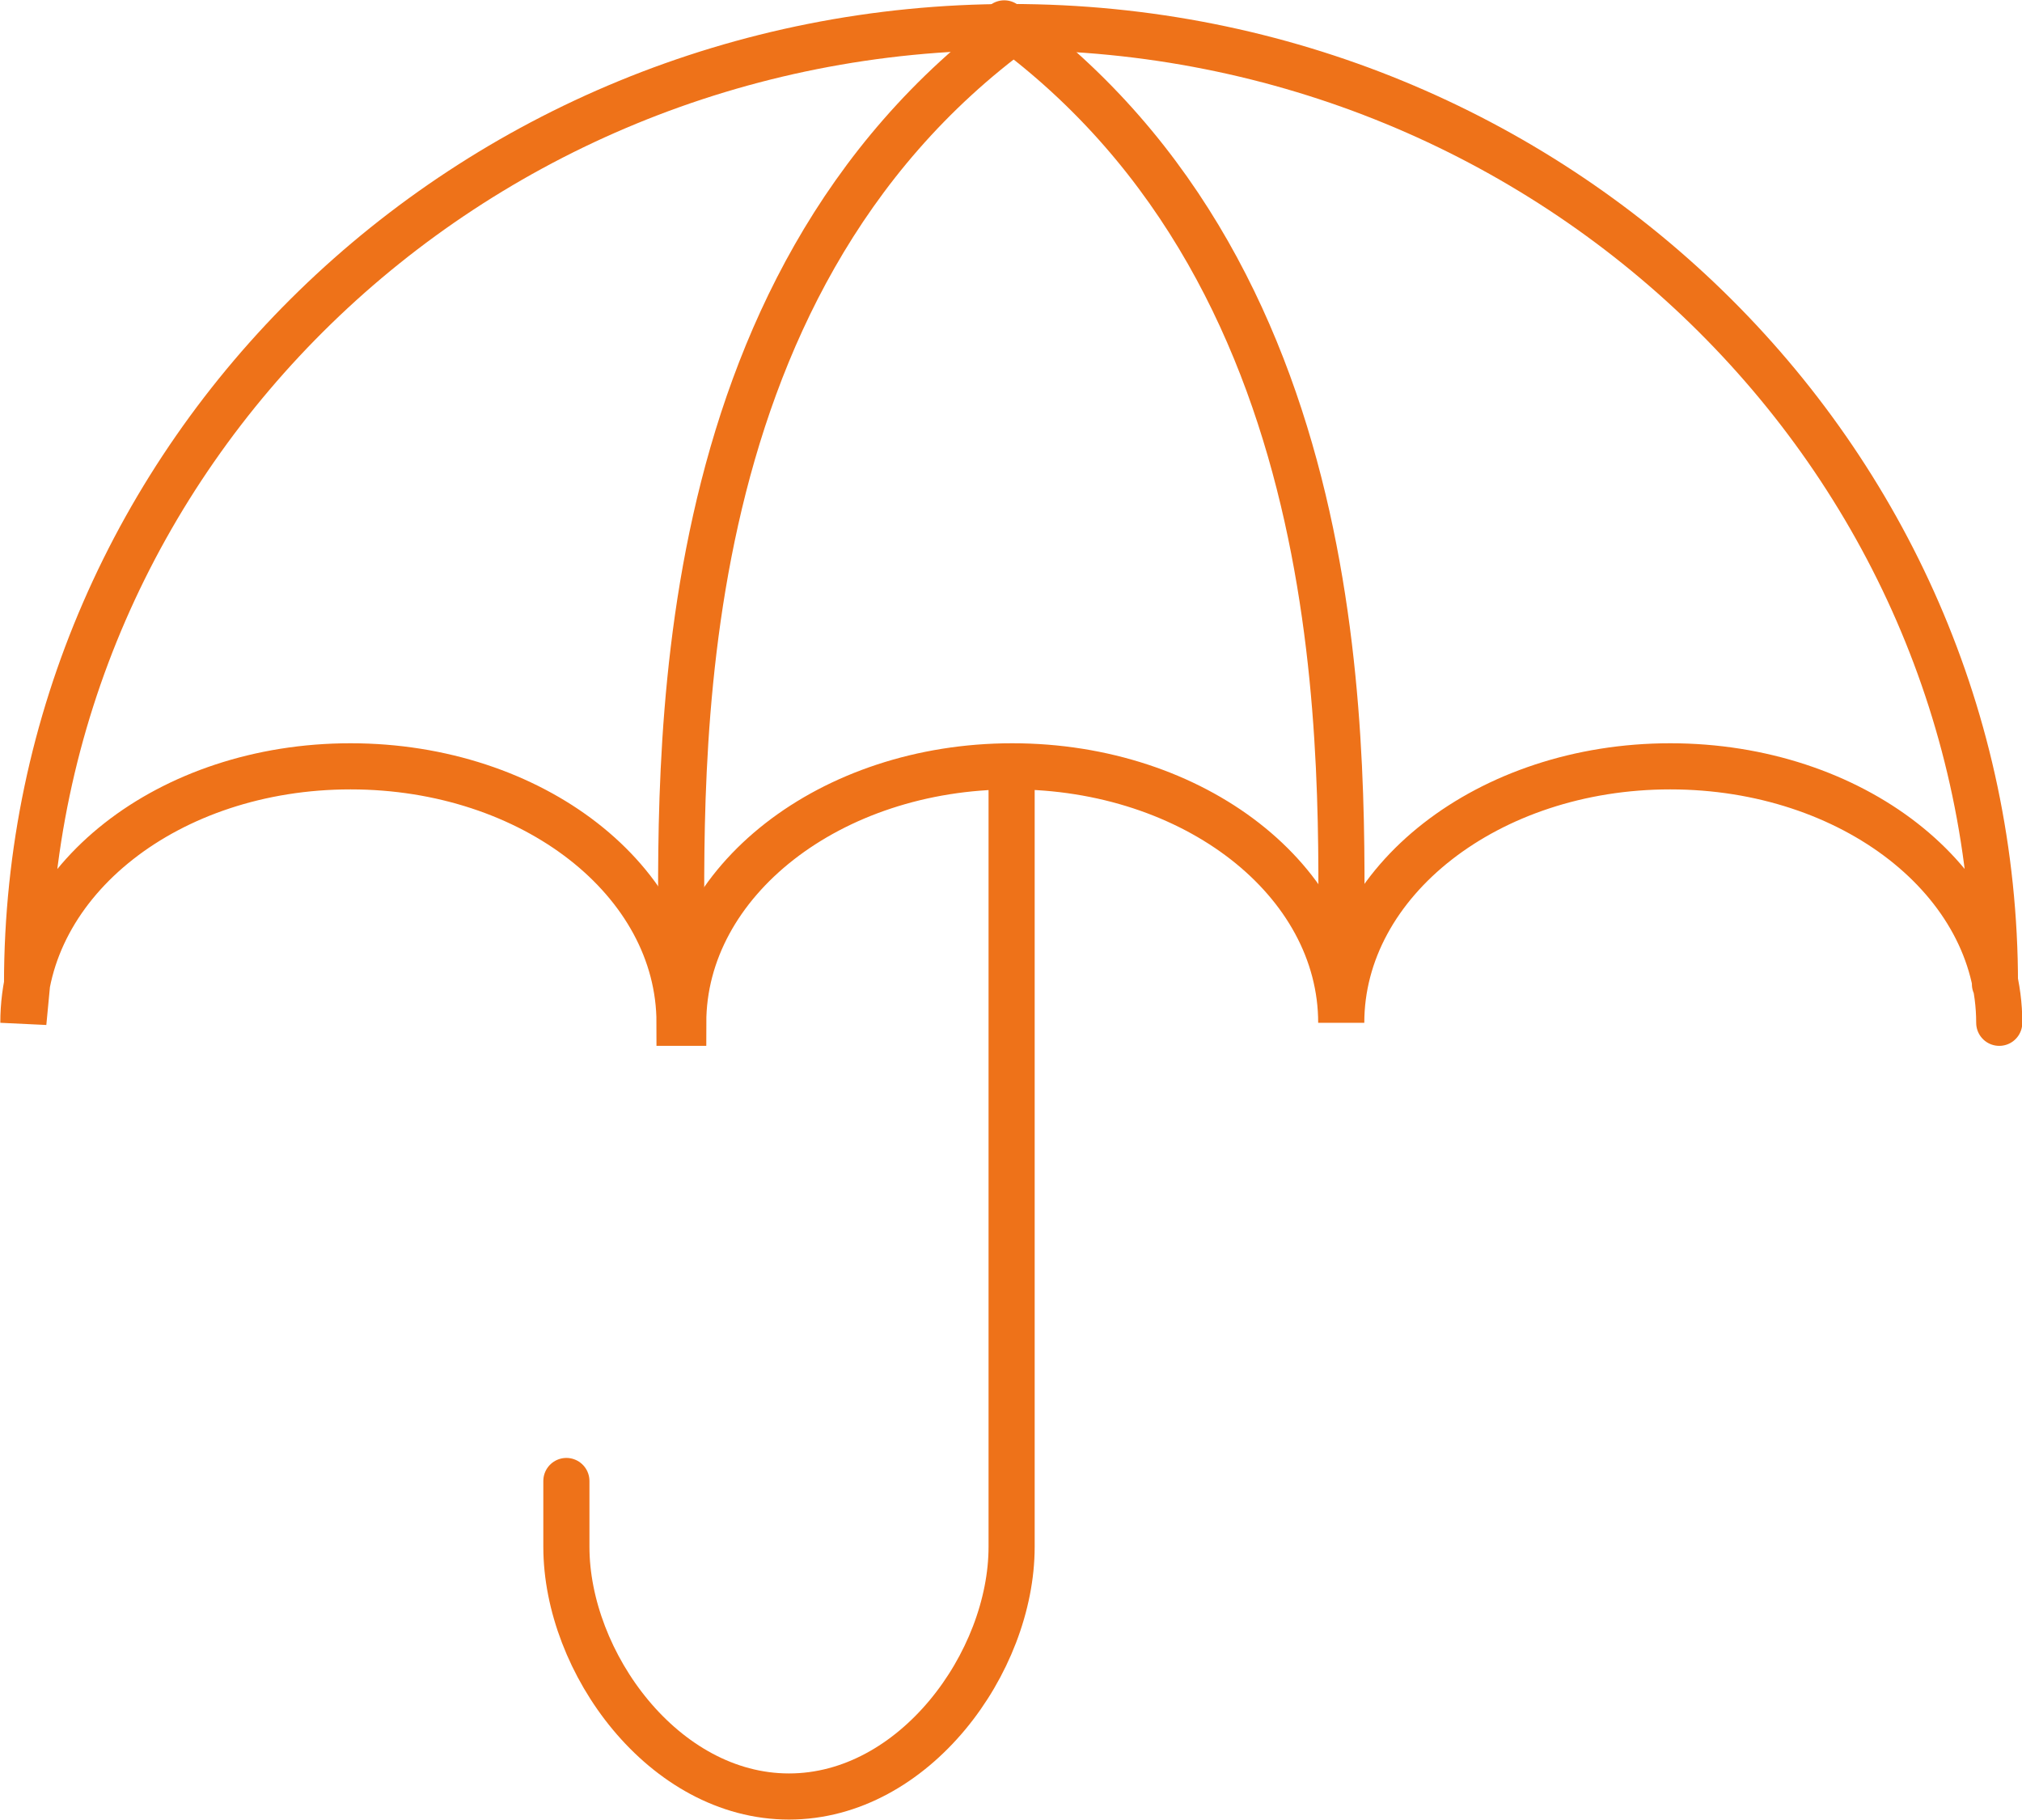
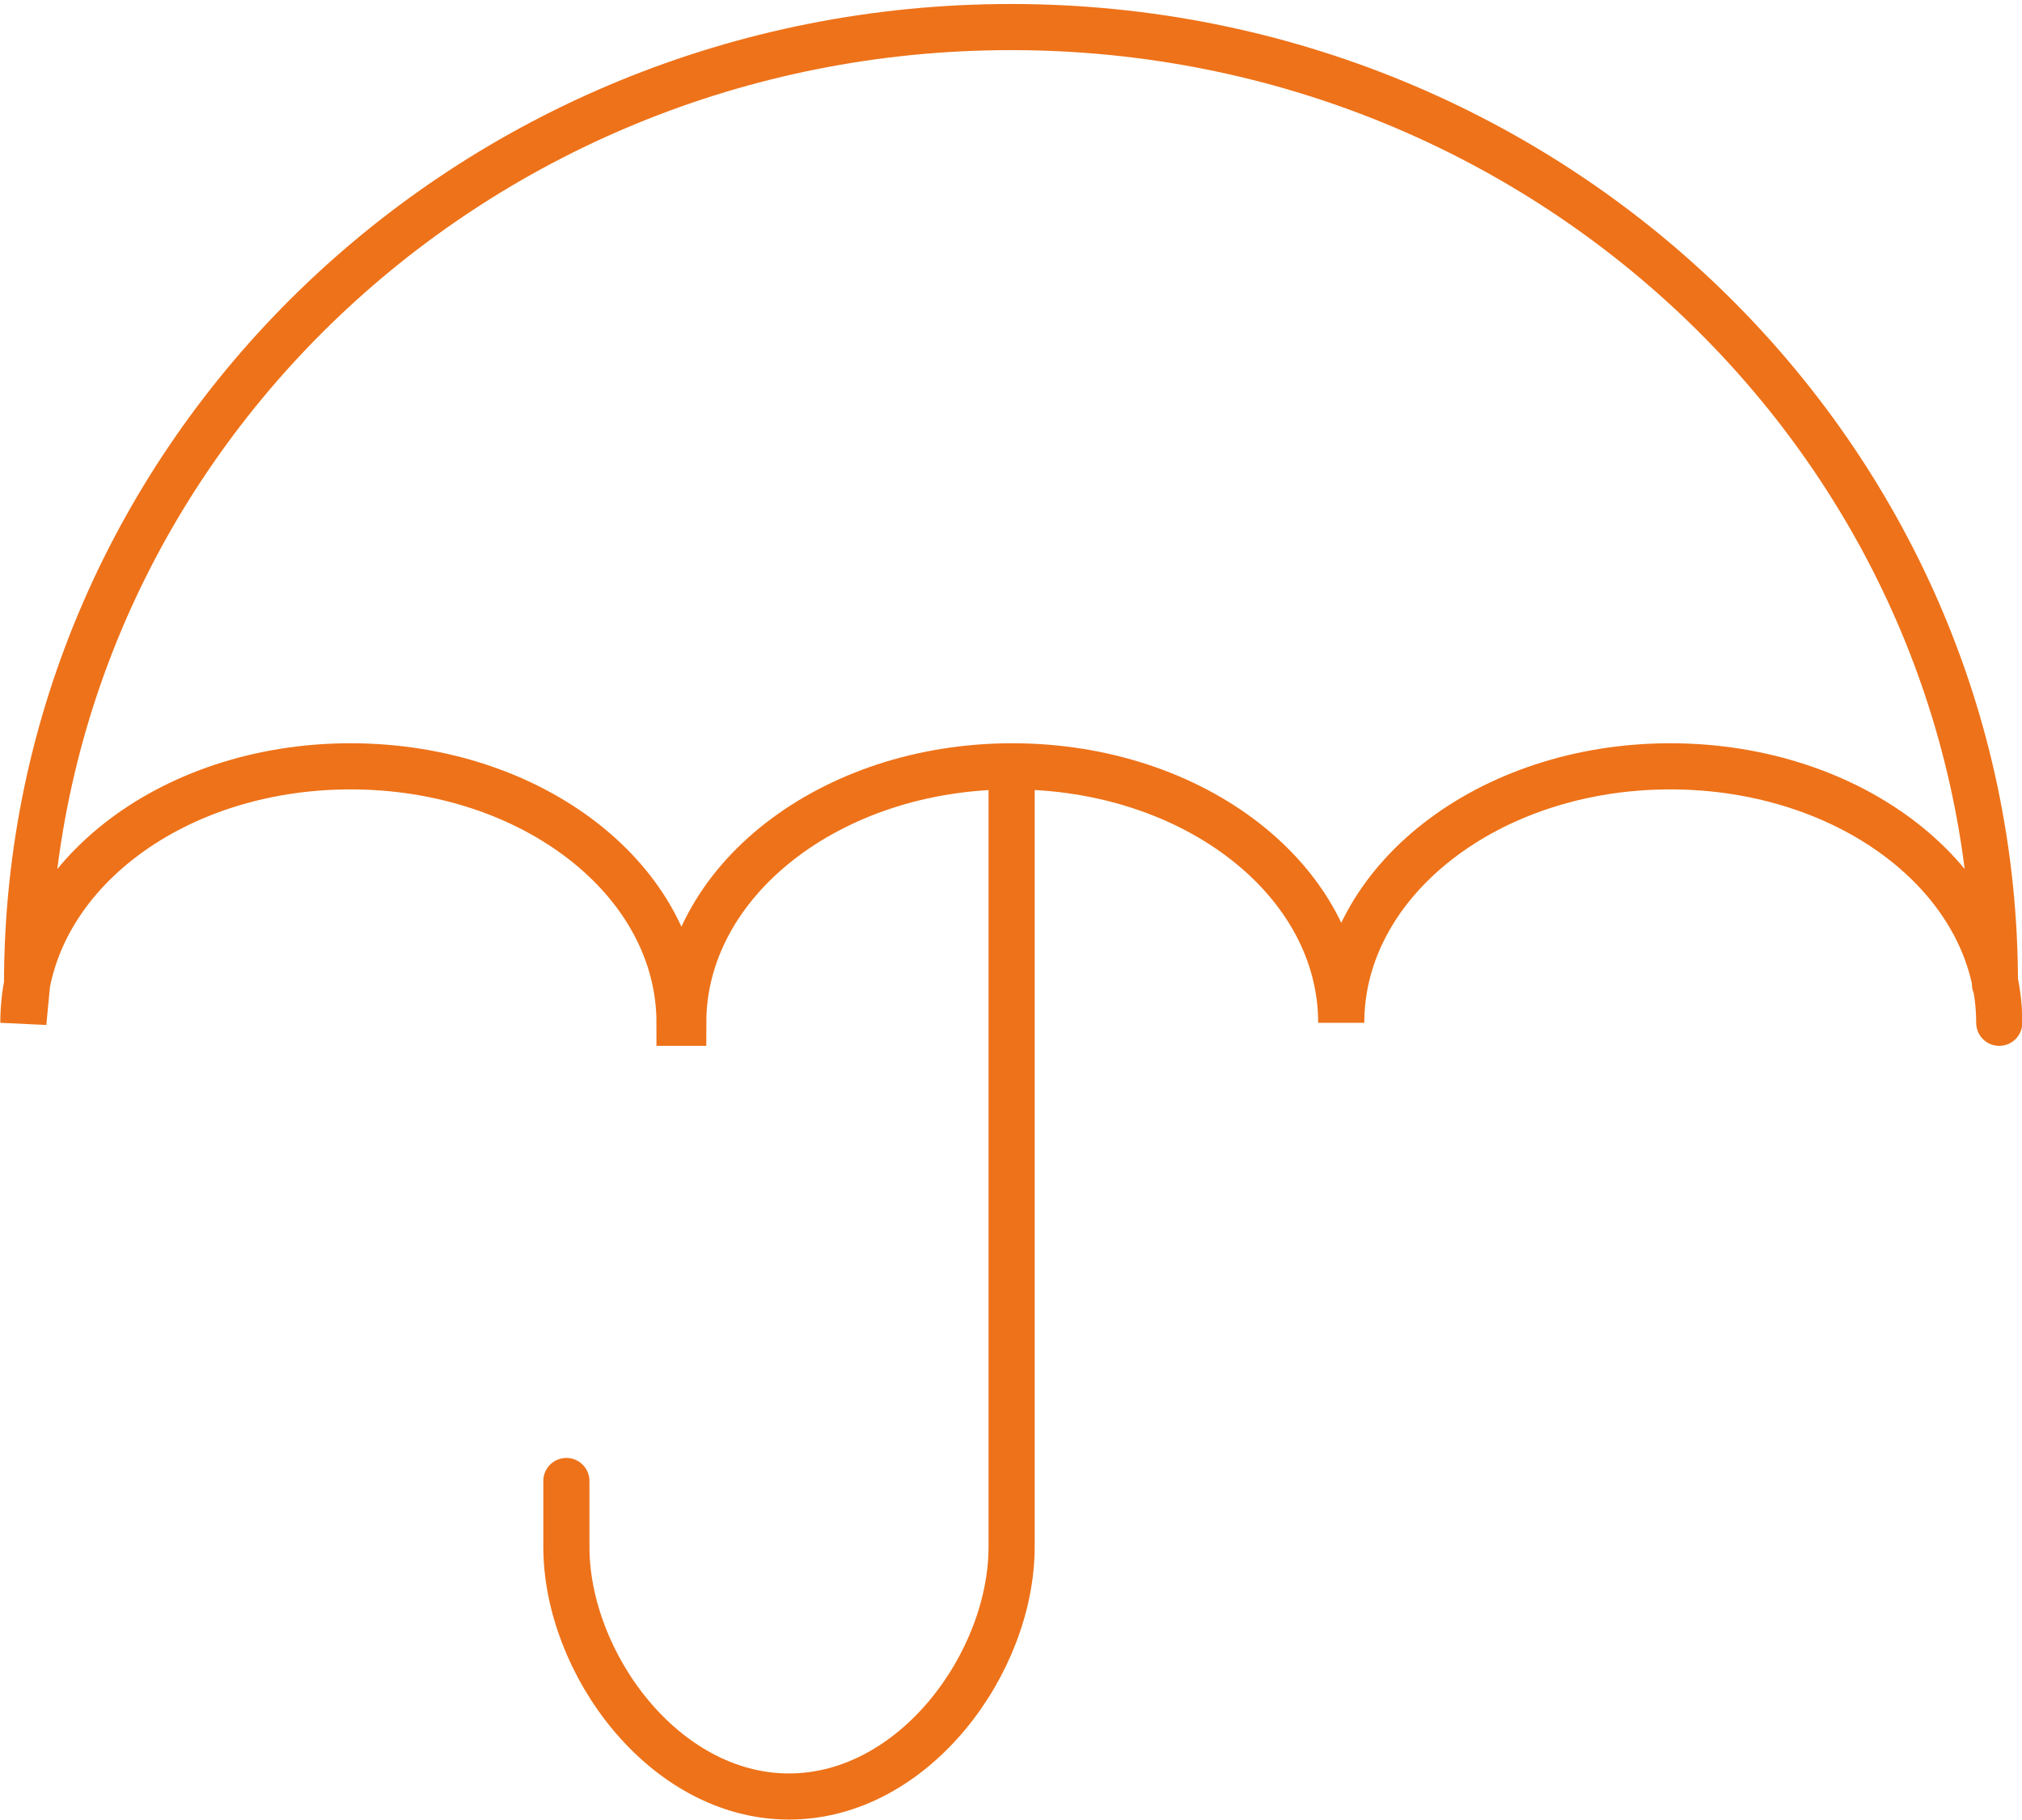
<svg xmlns="http://www.w3.org/2000/svg" id="Calque_2" viewBox="0 0 32.88 29.59">
  <defs>
    <style>.cls-1{fill:none;stroke:#ee7219;stroke-linecap:round;stroke-miterlimit:10;stroke-width:.75px;}</style>
  </defs>
  <g id="Calque_3">
    <g>
      <path class="cls-1" d="M9.21,24.08v1.07c0,1.88,1.58,4.06,3.62,4.06s3.62-2.18,3.62-4.06V12.61" />
      <path class="cls-1" d="M32.51,16.63c0-2.31-2.39-4.17-5.35-4.17s-5.35,1.87-5.35,4.17h0c0-2.31-2.39-4.17-5.35-4.17s-5.35,1.87-5.35,4.17h-.06c0-2.31-2.39-4.17-5.35-4.17S.38,14.32,.38,16.63l.06-.63C.44,7.4,7.6,.44,16.44,.44s16,6.97,16,15.56" />
-       <path class="cls-1" d="M16.56,.44c-5.82,4.24-5.48,12.08-5.48,15.15" />
-       <path class="cls-1" d="M16.33,.38c5.82,4.24,5.48,12.08,5.48,15.15" />
    </g>
  </g>
</svg>